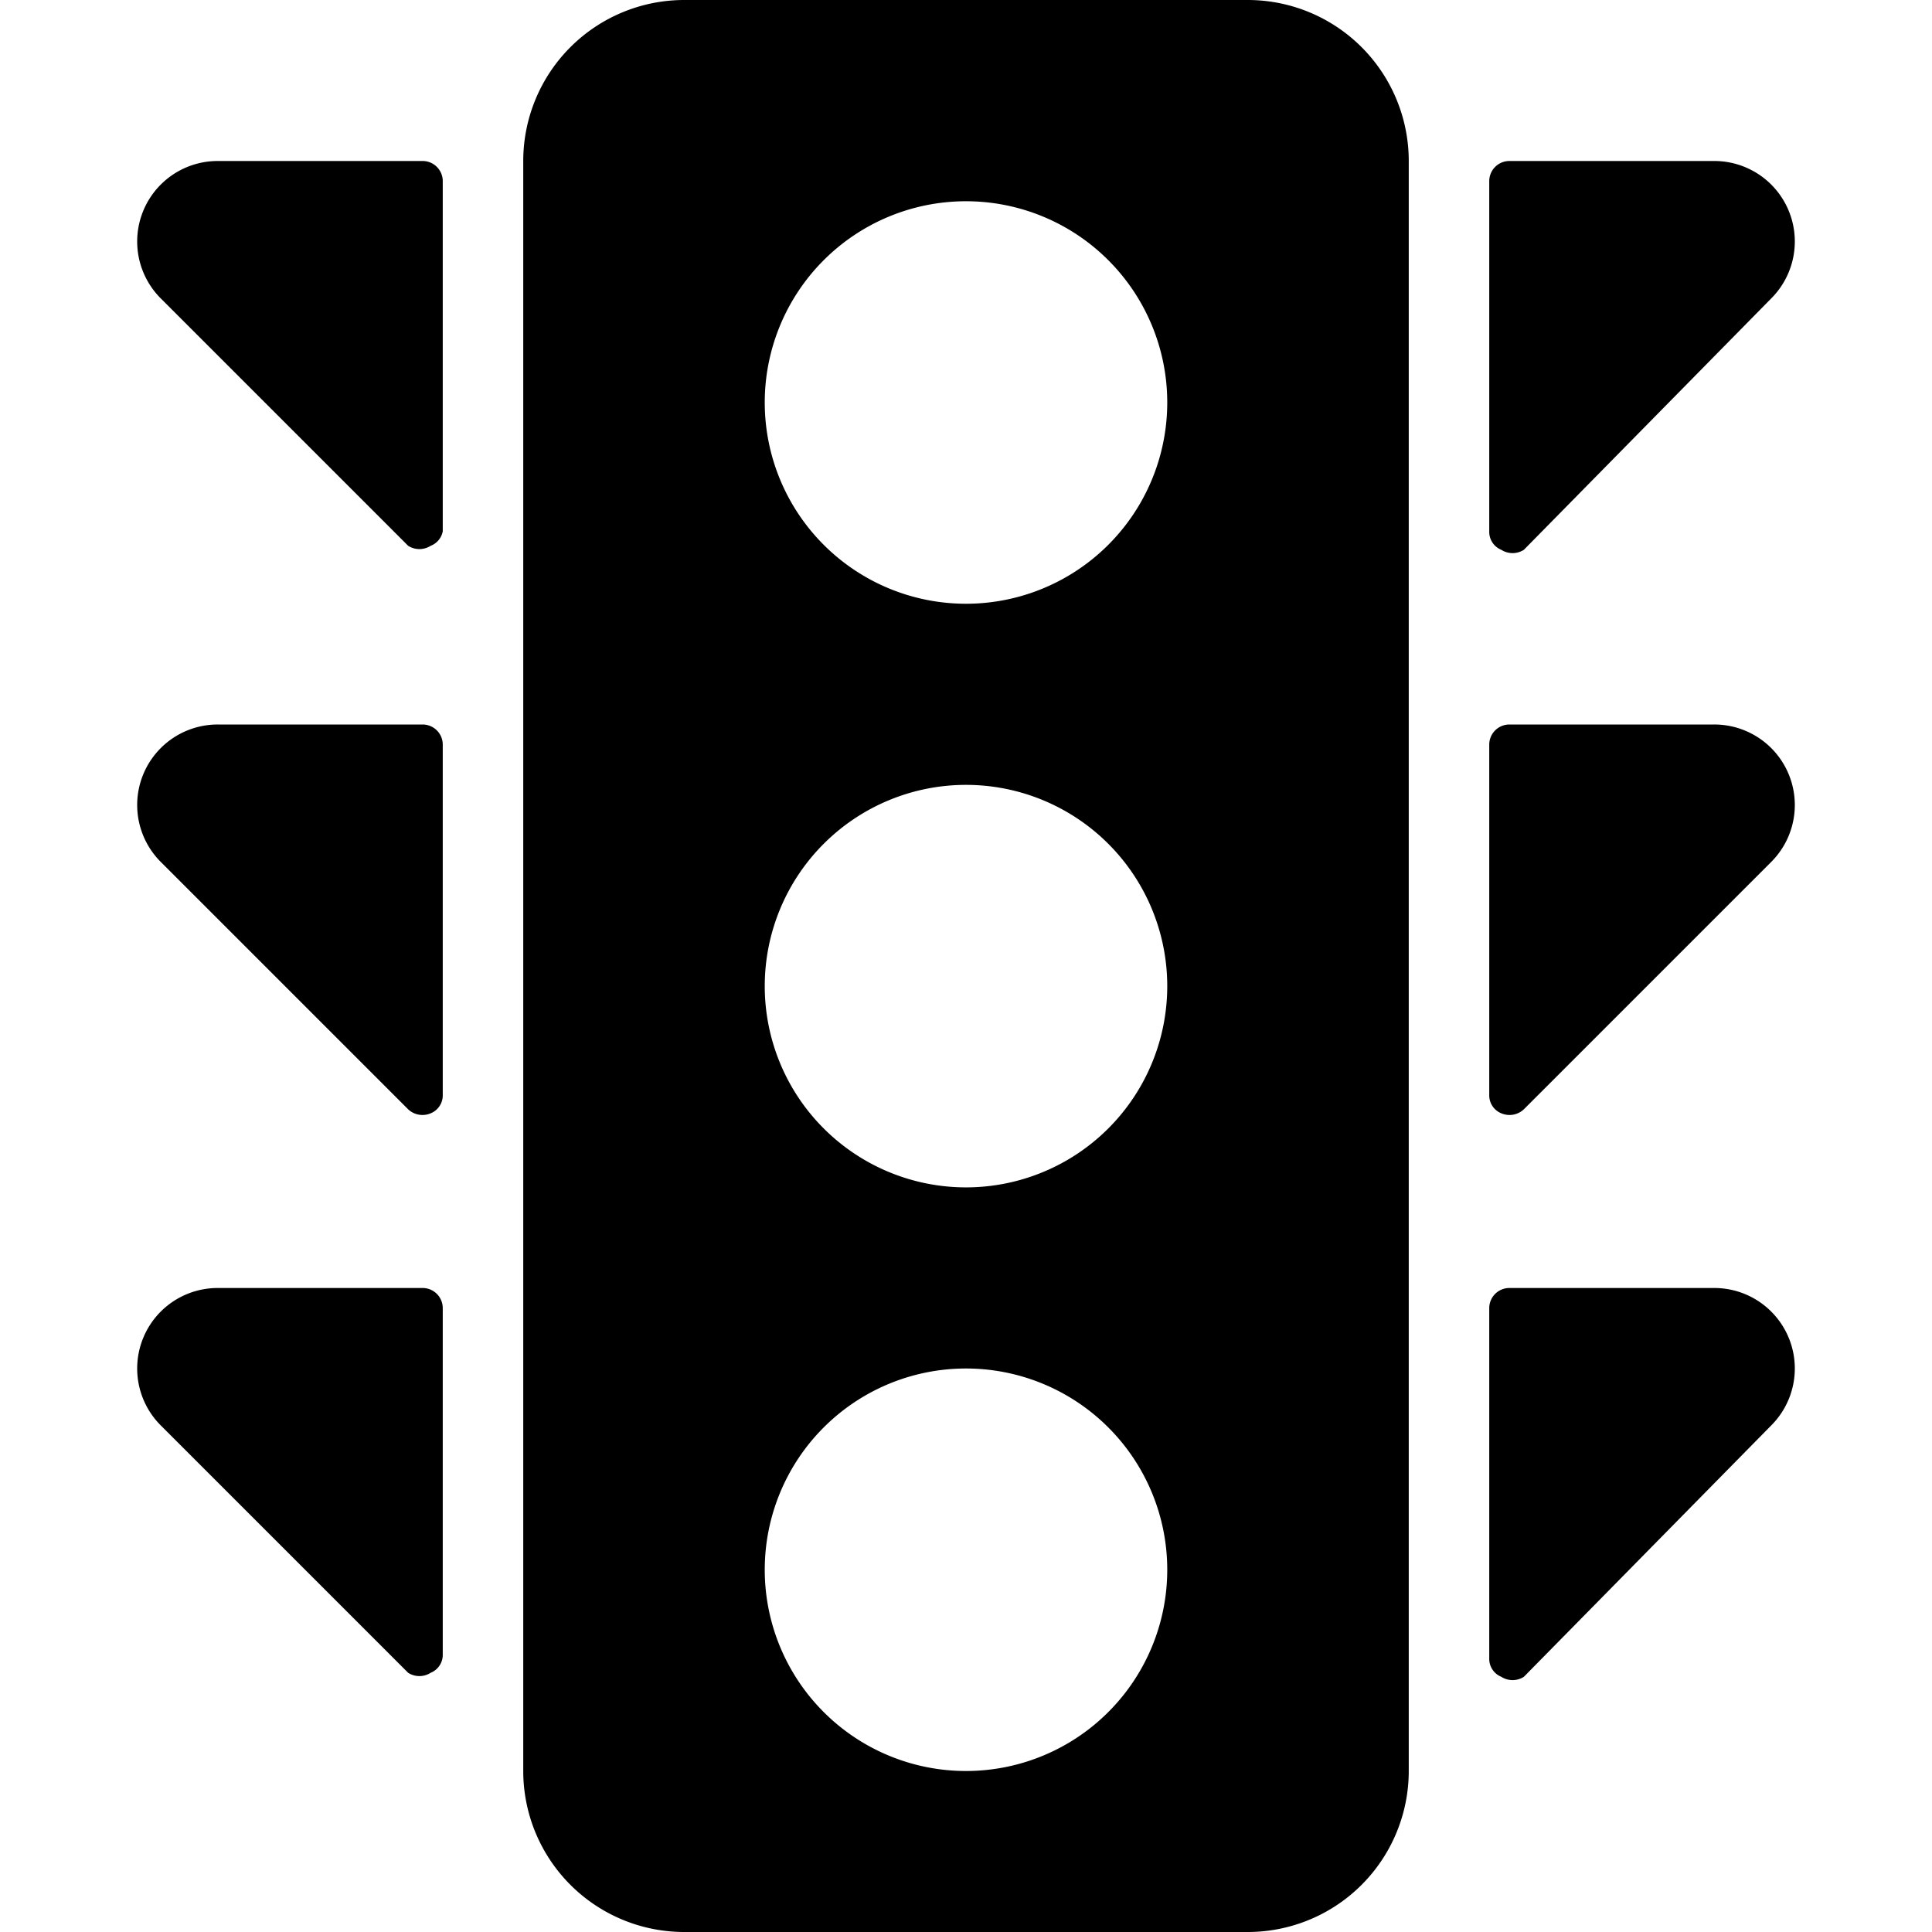
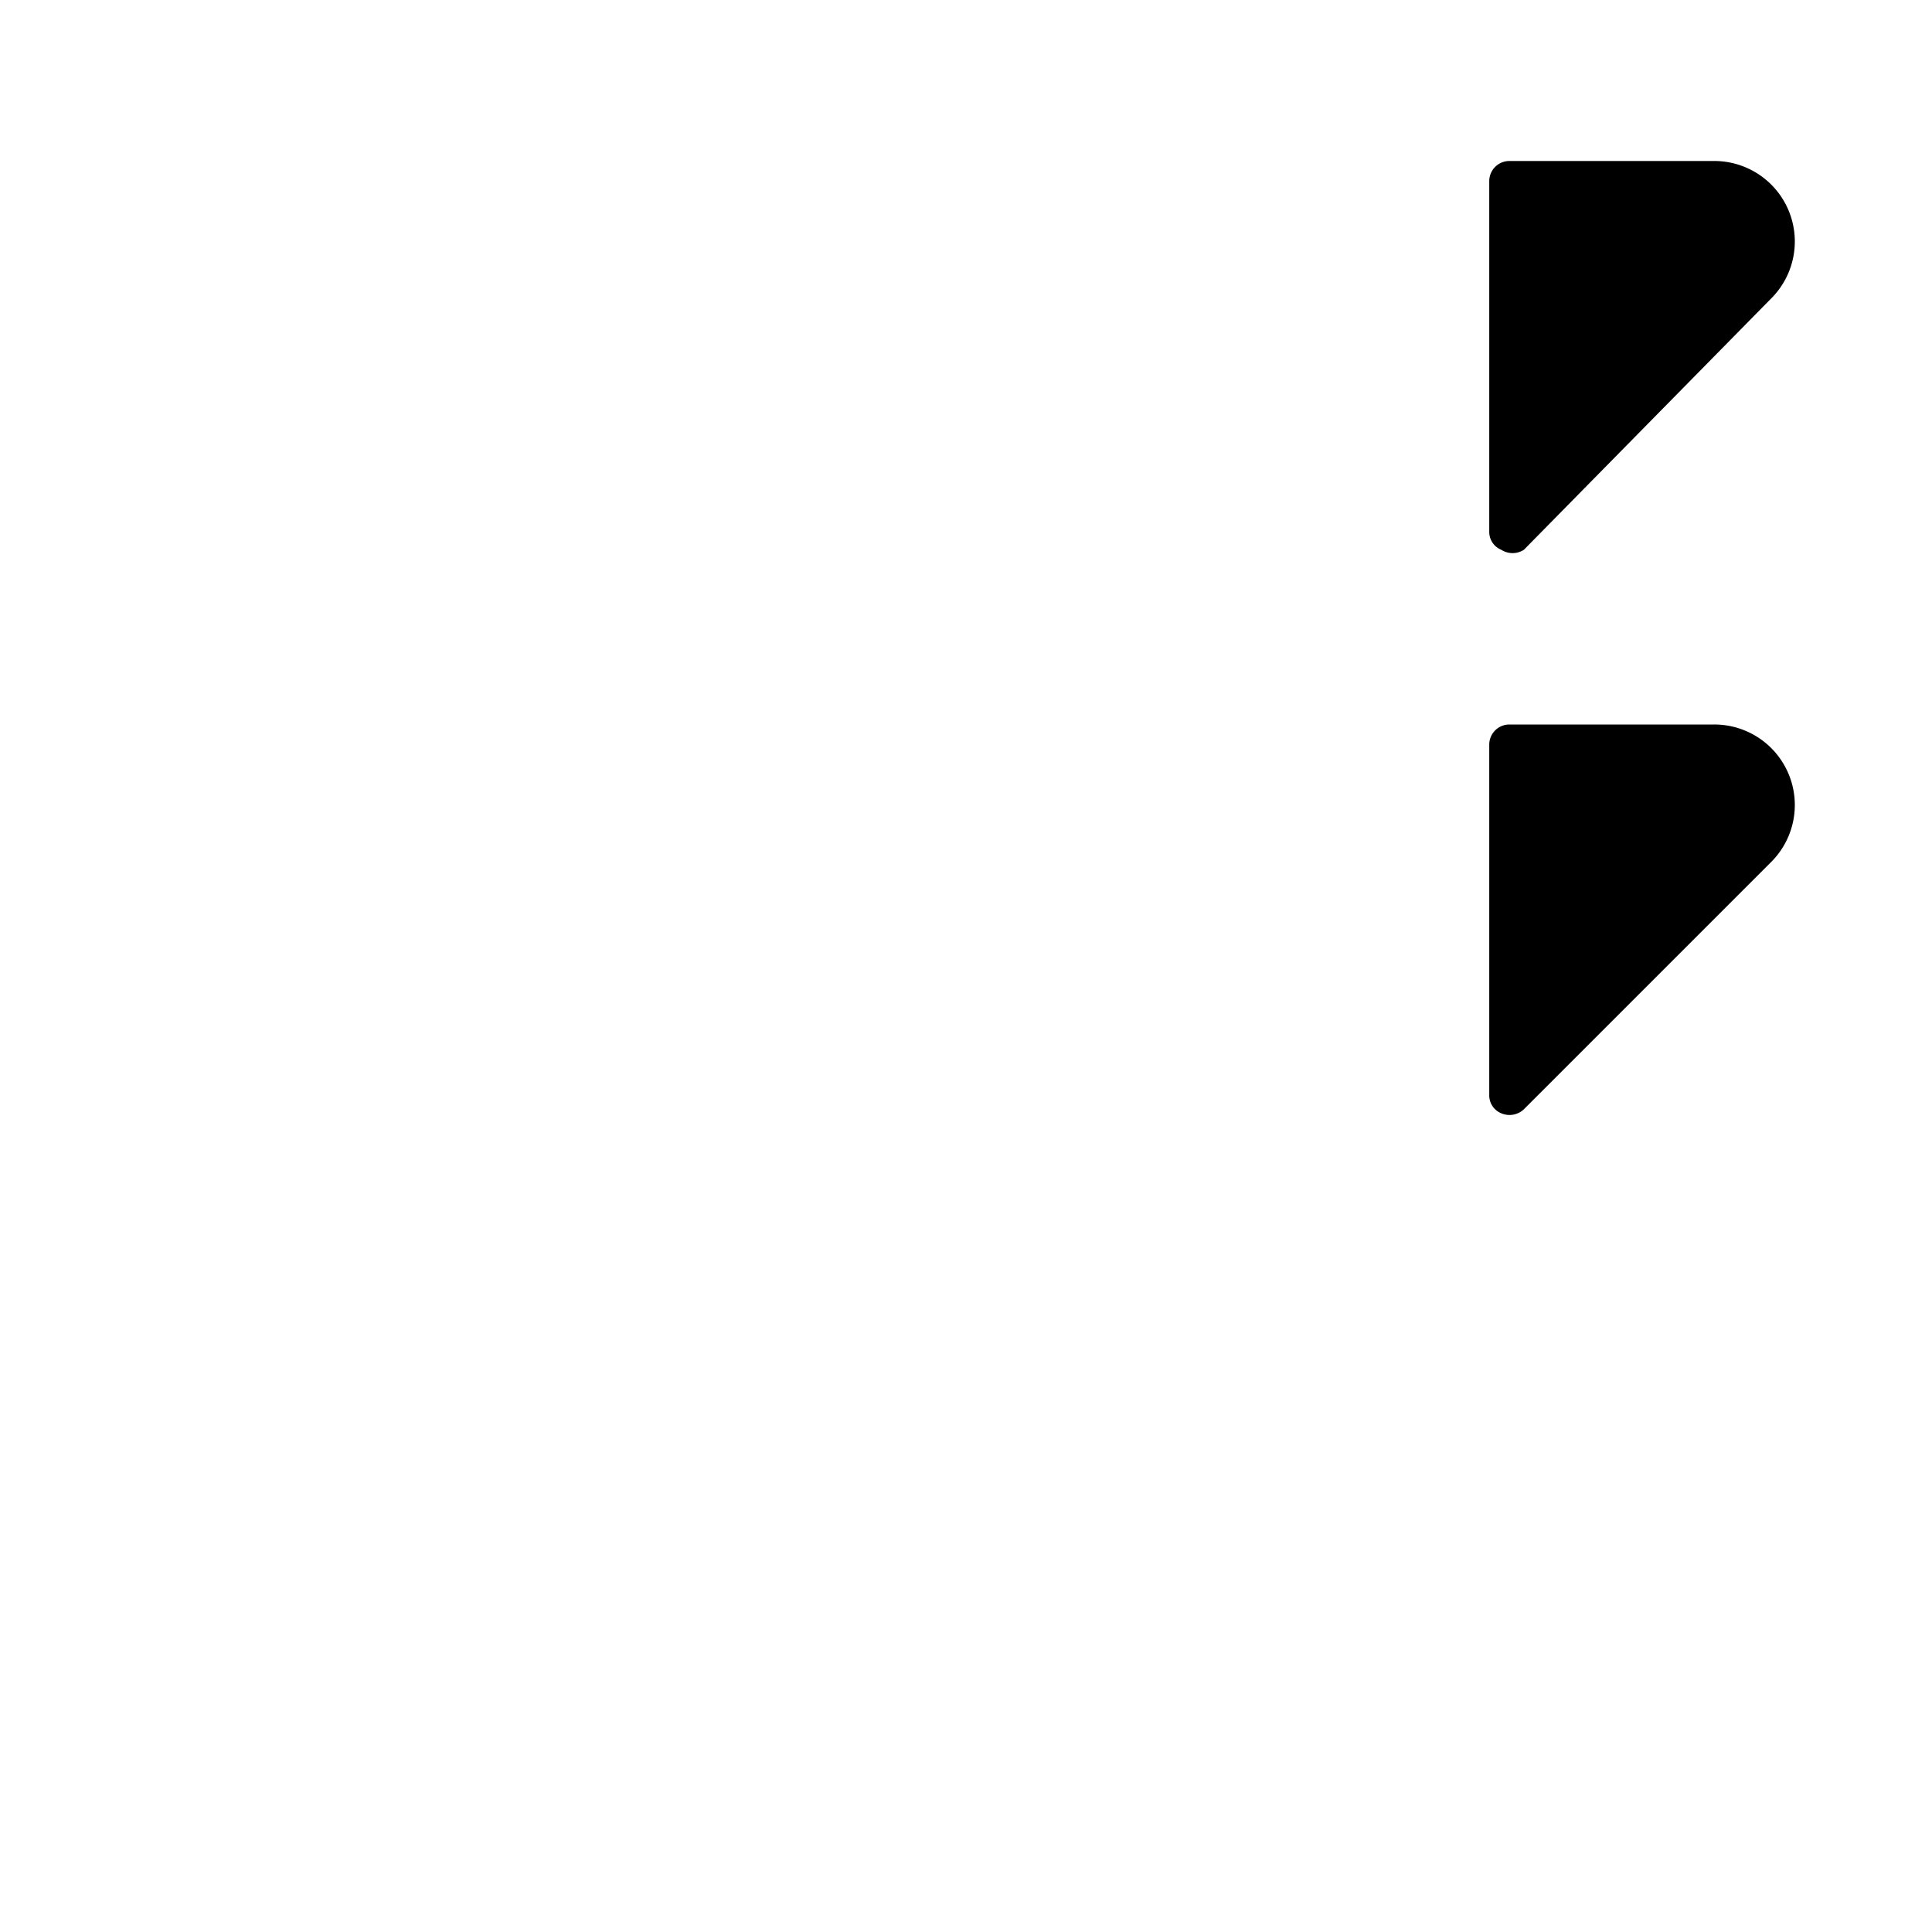
<svg xmlns="http://www.w3.org/2000/svg" viewBox="0 0 24 24">
  <g>
-     <path d="M5.25 2H2.71A1 1 0 0 0 2 3.71l3.07 3.07a0.26 0.26 0 0 0 0.28 0 0.24 0.24 0 0 0 0.15 -0.18V2.25A0.25 0.25 0 0 0 5.25 2Z" fill="#000000" stroke-width="1" />
-     <path d="M5.25 9H2.71A1 1 0 0 0 2 10.71l3.07 3.07a0.26 0.26 0 0 0 0.28 0.05 0.24 0.24 0 0 0 0.15 -0.23V9.25A0.25 0.25 0 0 0 5.25 9Z" fill="#000000" stroke-width="1" />
-     <path d="M5.25 16H2.71A1 1 0 0 0 2 17.71l3.07 3.07a0.26 0.26 0 0 0 0.28 0 0.24 0.24 0 0 0 0.15 -0.23v-4.3a0.25 0.25 0 0 0 -0.25 -0.25Z" fill="#000000" stroke-width="1" />
    <path d="M18.65 6.83a0.26 0.26 0 0 0 0.28 0L22 3.71A1 1 0 0 0 21.29 2h-2.54a0.25 0.25 0 0 0 -0.25 0.25V6.6a0.24 0.24 0 0 0 0.15 0.23Z" fill="#000000" stroke-width="1" />
    <path d="M21.29 9h-2.54a0.25 0.25 0 0 0 -0.25 0.25v4.35a0.24 0.24 0 0 0 0.15 0.23 0.26 0.26 0 0 0 0.28 -0.05L22 10.71A1 1 0 0 0 21.29 9Z" fill="#000000" stroke-width="1" />
-     <path d="M21.29 16h-2.54a0.25 0.25 0 0 0 -0.25 0.25v4.35a0.24 0.24 0 0 0 0.15 0.23 0.26 0.26 0 0 0 0.28 0L22 17.71a1 1 0 0 0 -0.71 -1.71Z" fill="#000000" stroke-width="1" />
-     <path d="M15.5 0h-7a2 2 0 0 0 -2 2v20a2 2 0 0 0 2 2h7a2 2 0 0 0 2 -2V2a2 2 0 0 0 -2 -2ZM12 22a2.5 2.5 0 1 1 2.5 -2.5A2.5 2.5 0 0 1 12 22Zm0 -7.25a2.5 2.5 0 1 1 2.5 -2.5 2.5 2.5 0 0 1 -2.5 2.5Zm0 -7.25A2.5 2.5 0 1 1 14.5 5 2.5 2.5 0 0 1 12 7.5Z" fill="#000000" stroke-width="1" />
  </g>
</svg>